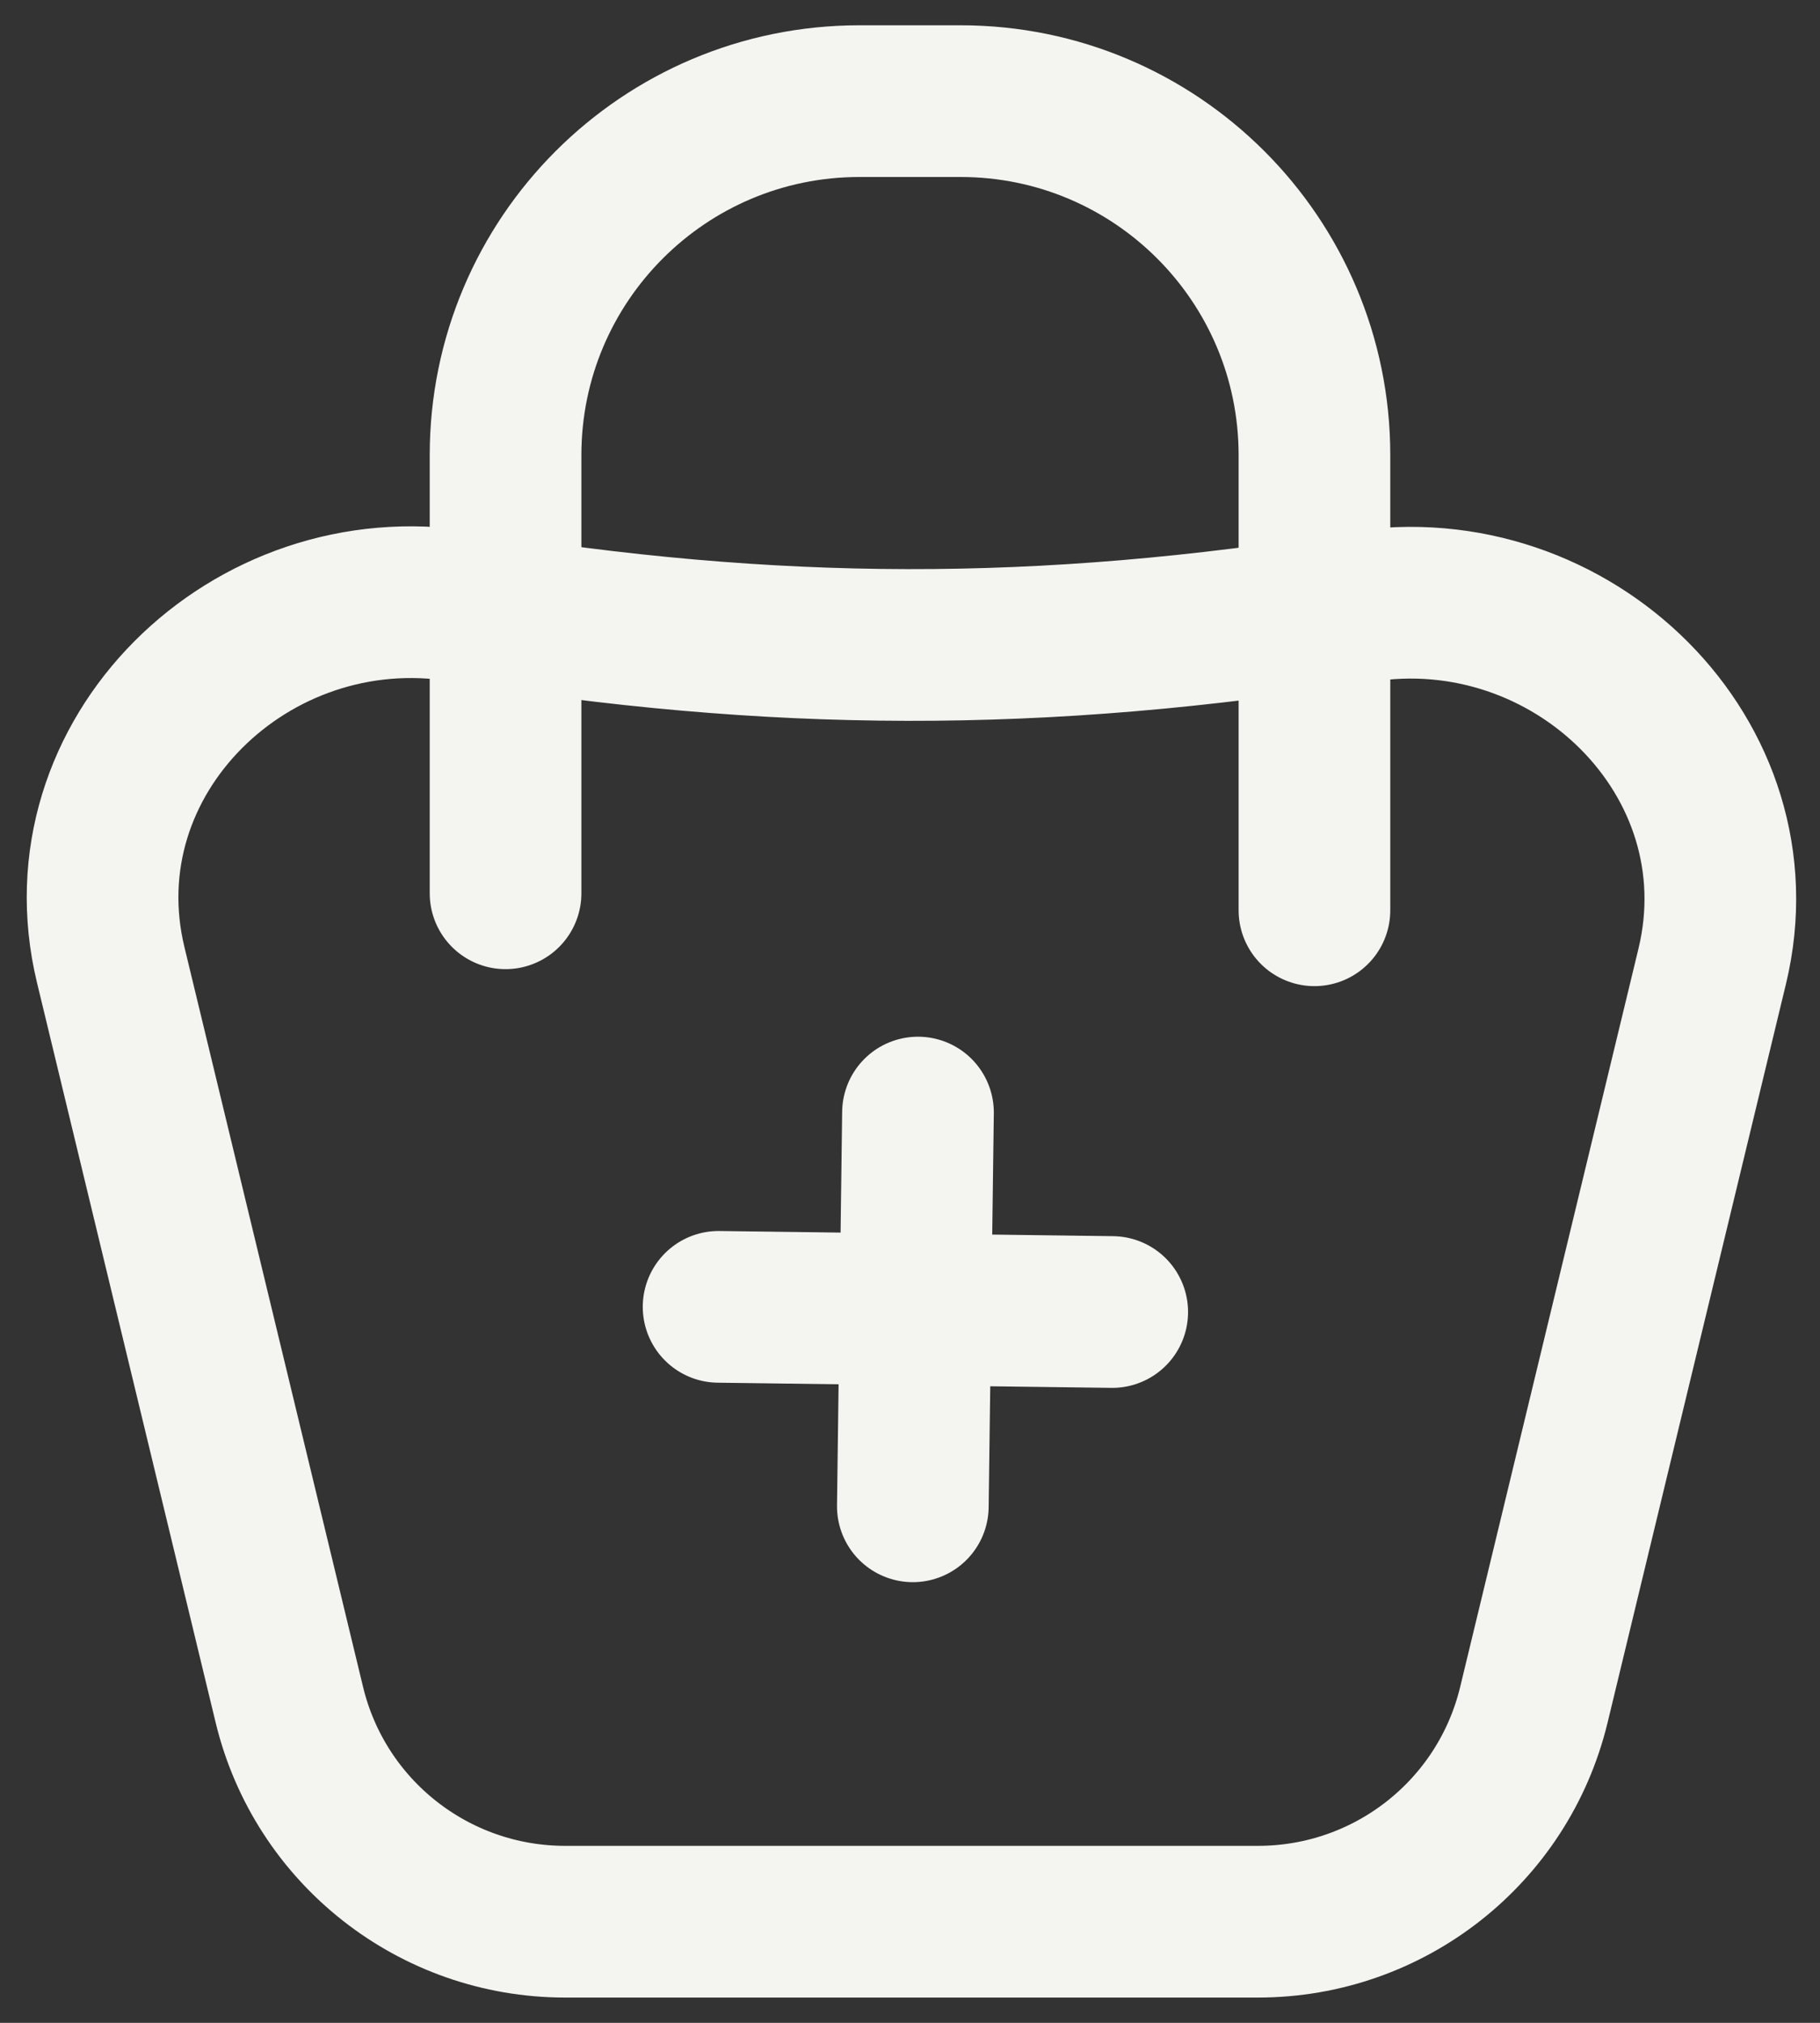
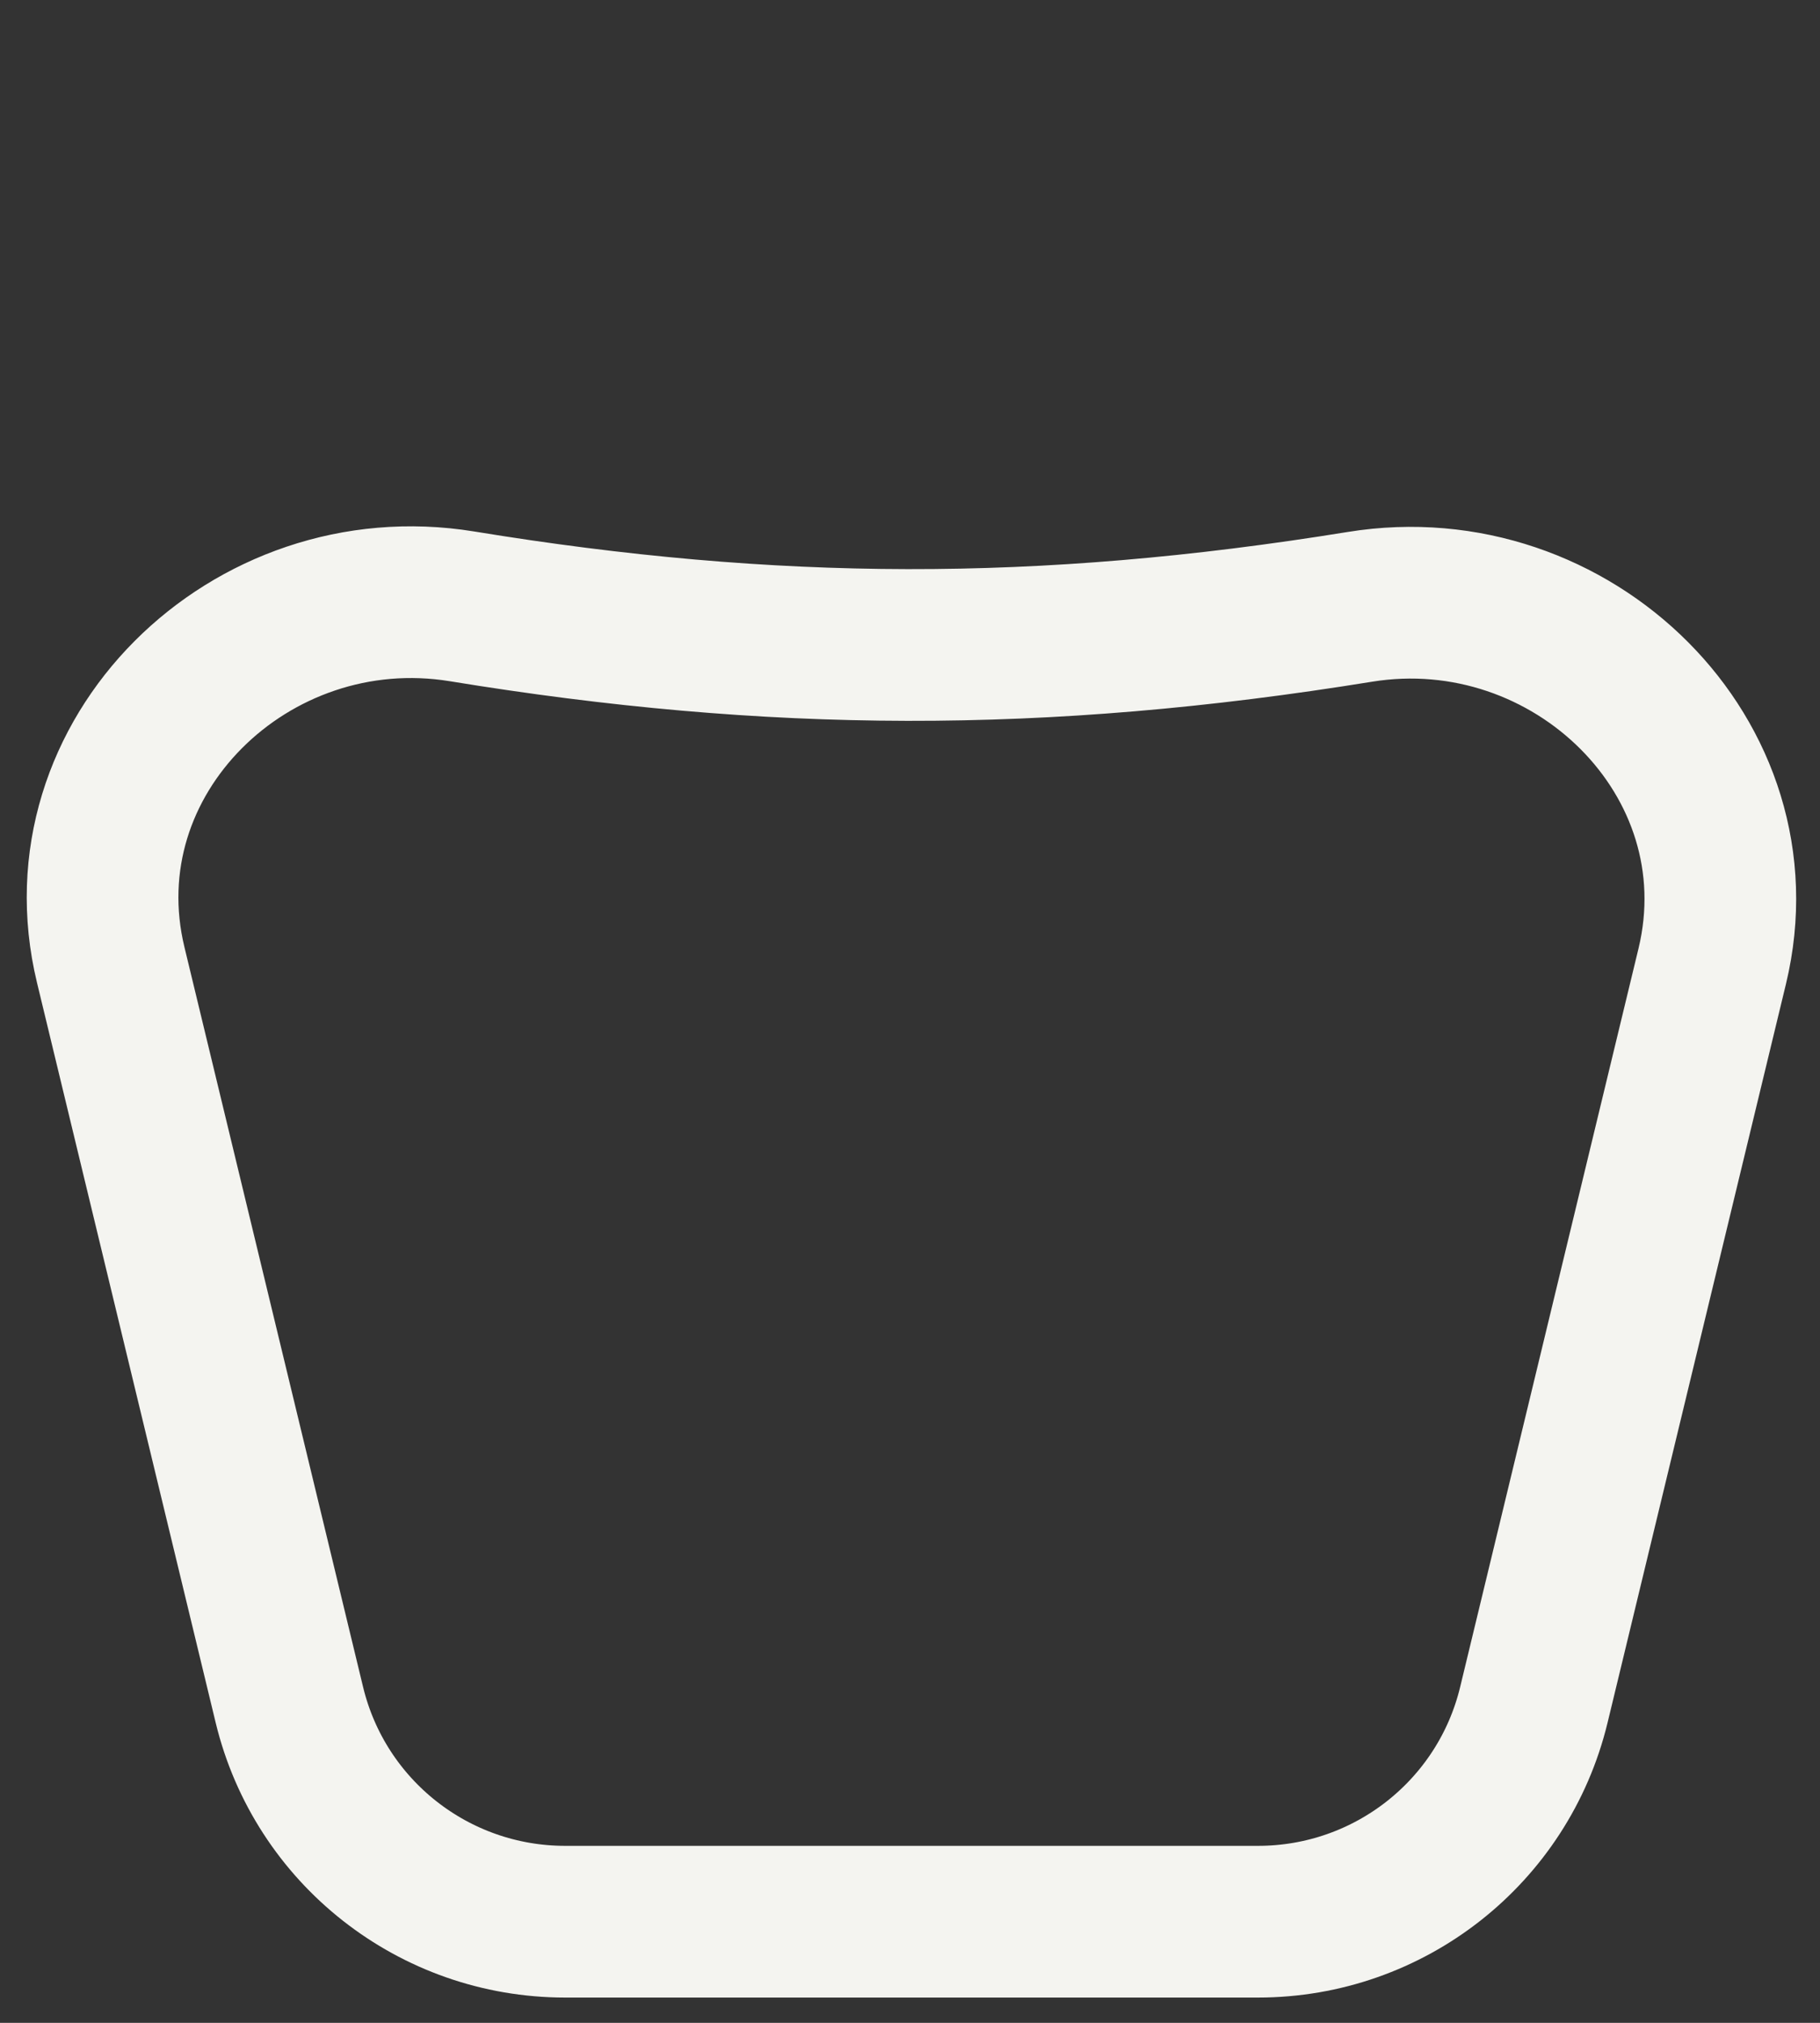
<svg xmlns="http://www.w3.org/2000/svg" width="18" height="20" viewBox="0 0 18 20" fill="none">
  <rect x="0" y="0" width="18" height="20" fill="#333333" stroke="none" />
-   <path d="M5 8.832L5 4.5C5 2.567 6.567 1 8.5 1H9.5C11.433 1 13 2.567 13 4.5V9" stroke="#F4F4F0" stroke-width="1.5" stroke-linecap="round" />
  <path d="M13.449 6C10.293 6.511 7.633 6.496 4.569 5.995C2.478 5.654 0.598 7.484 1.095 9.54L2.862 16.856C3.166 18.114 4.293 19 5.589 19H12.442C13.739 19 14.866 18.114 15.17 16.856L16.934 9.554C17.431 7.495 15.543 5.66 13.449 6Z" stroke="#F4F4F0" stroke-width="1.5" />
-   <path d="M11 12.972L7.107 12.921" stroke="#F4F4F0" stroke-width="1.5" stroke-miterlimit="10" stroke-linecap="round" stroke-linejoin="round" />
-   <path d="M9.028 14.893L9.079 11" stroke="#F4F4F0" stroke-width="1.5" stroke-miterlimit="10" stroke-linecap="round" stroke-linejoin="round" />
</svg>